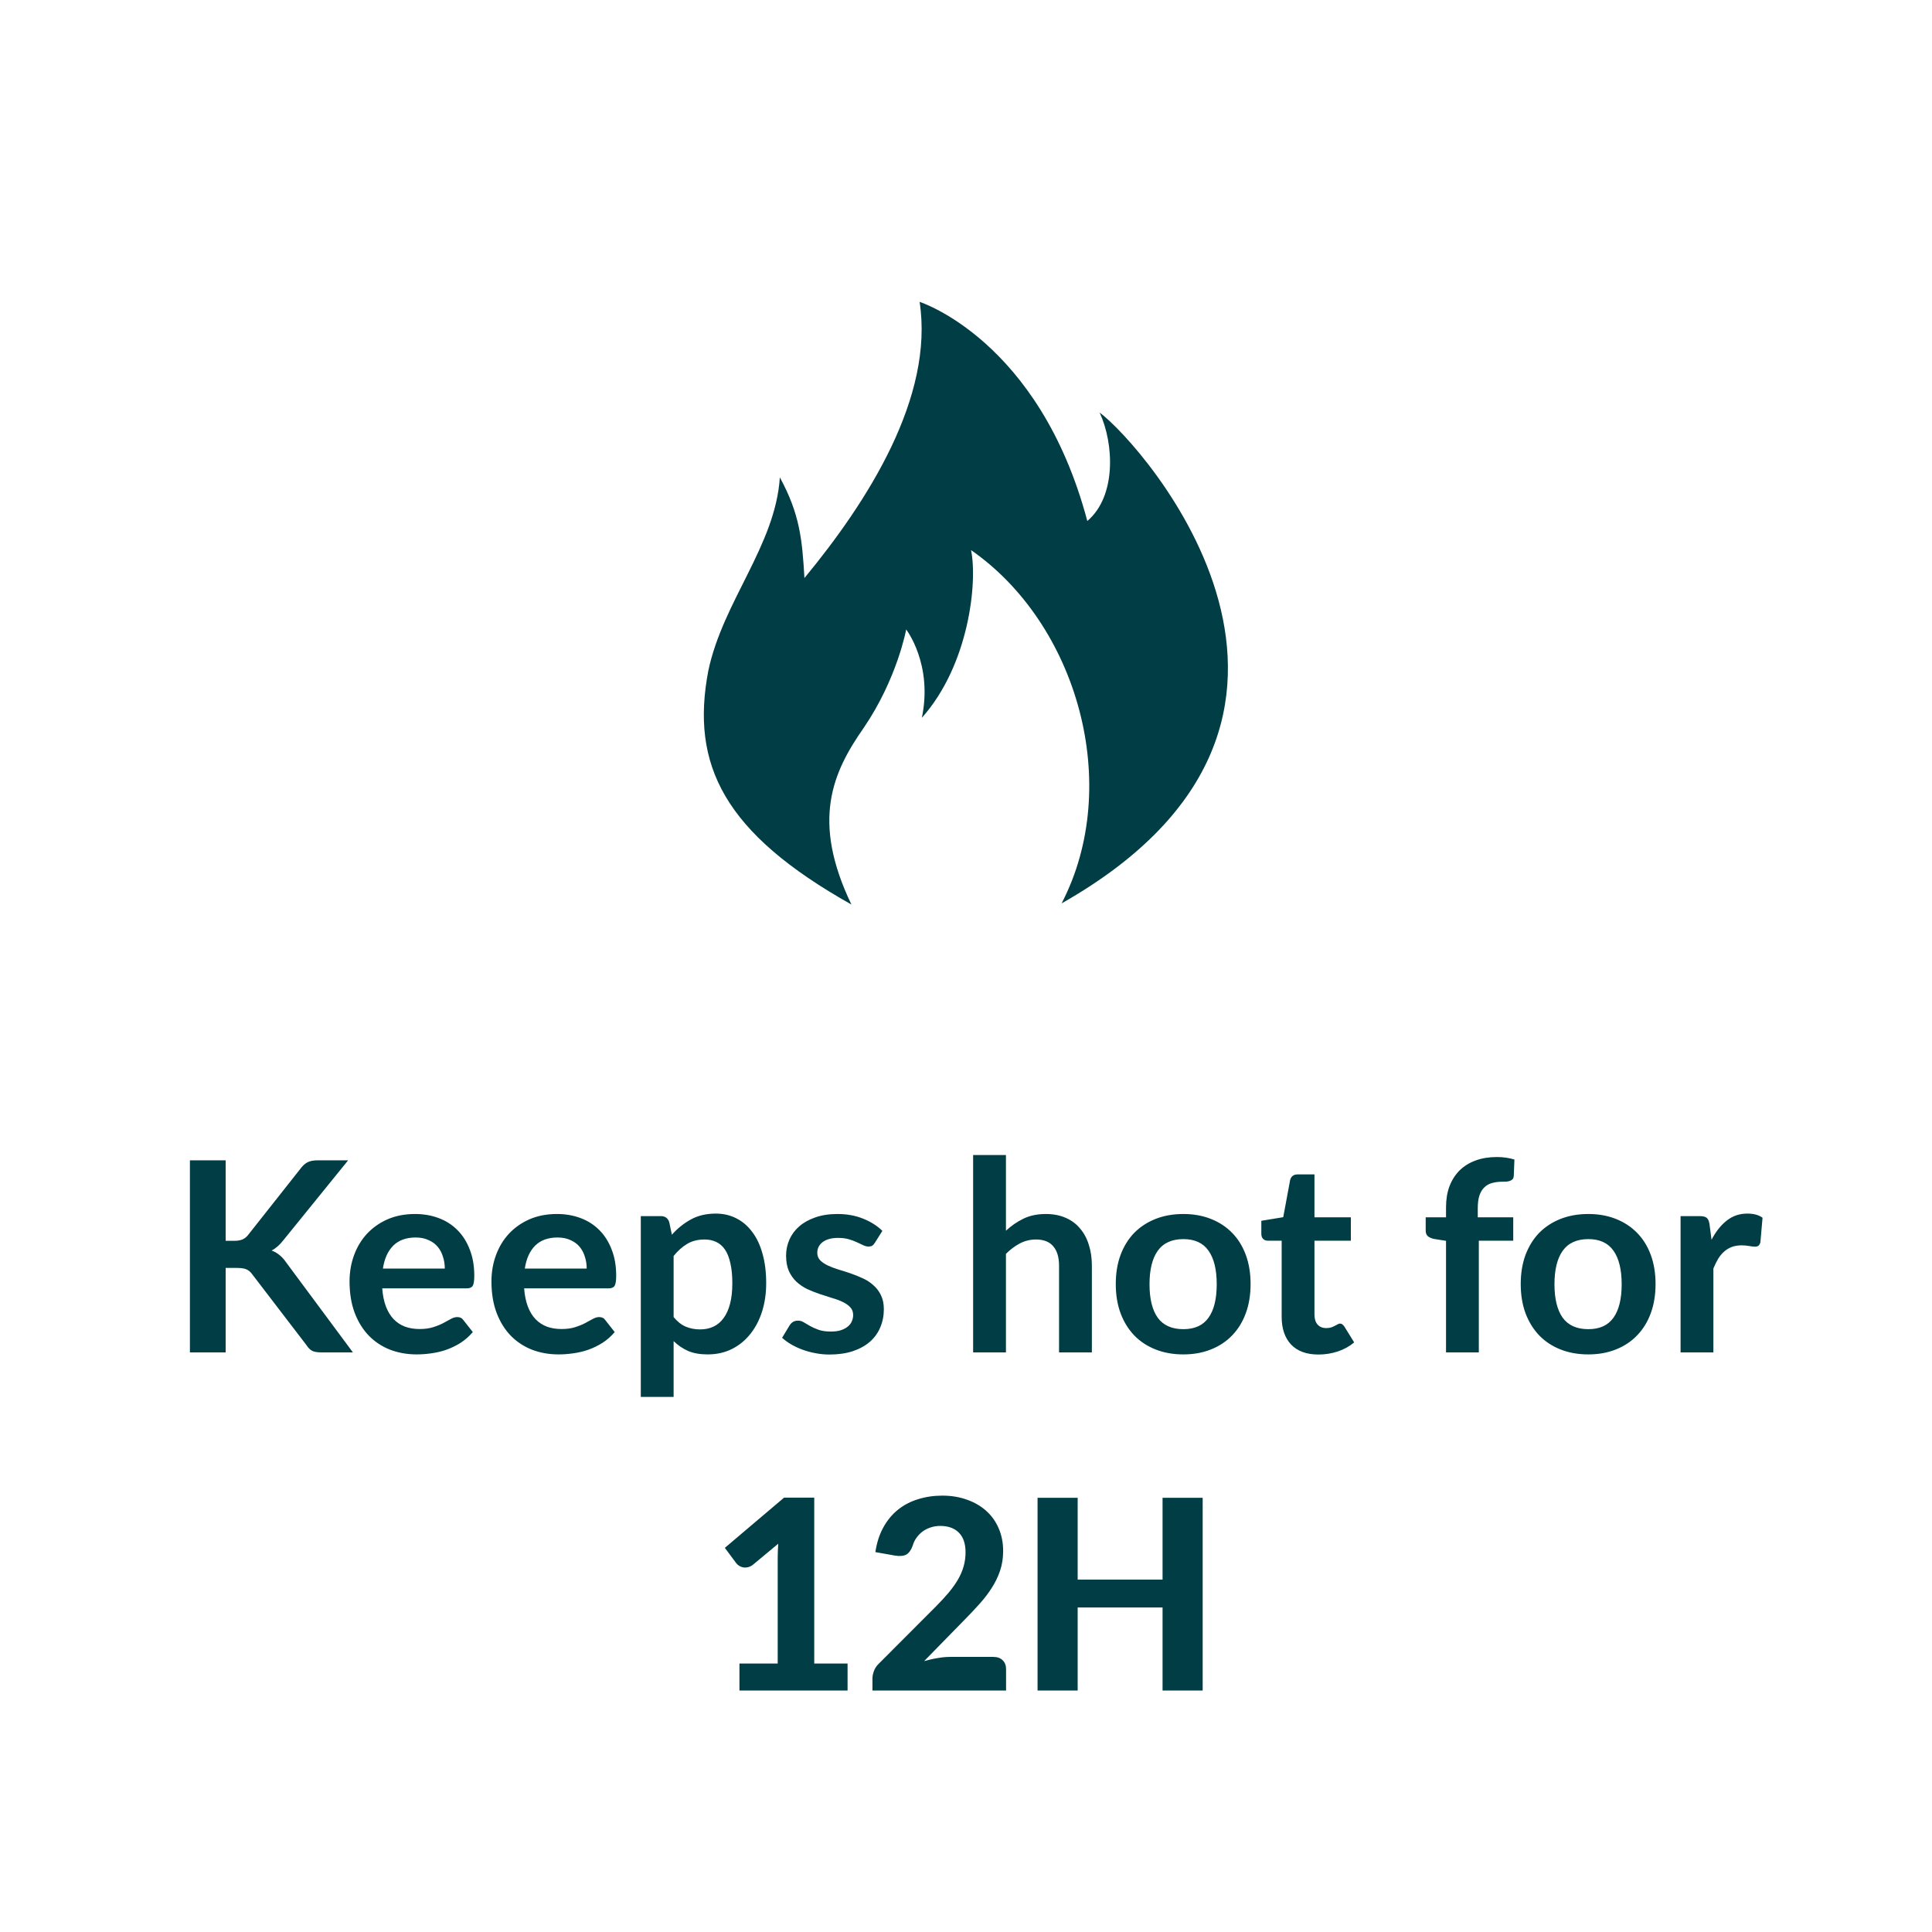
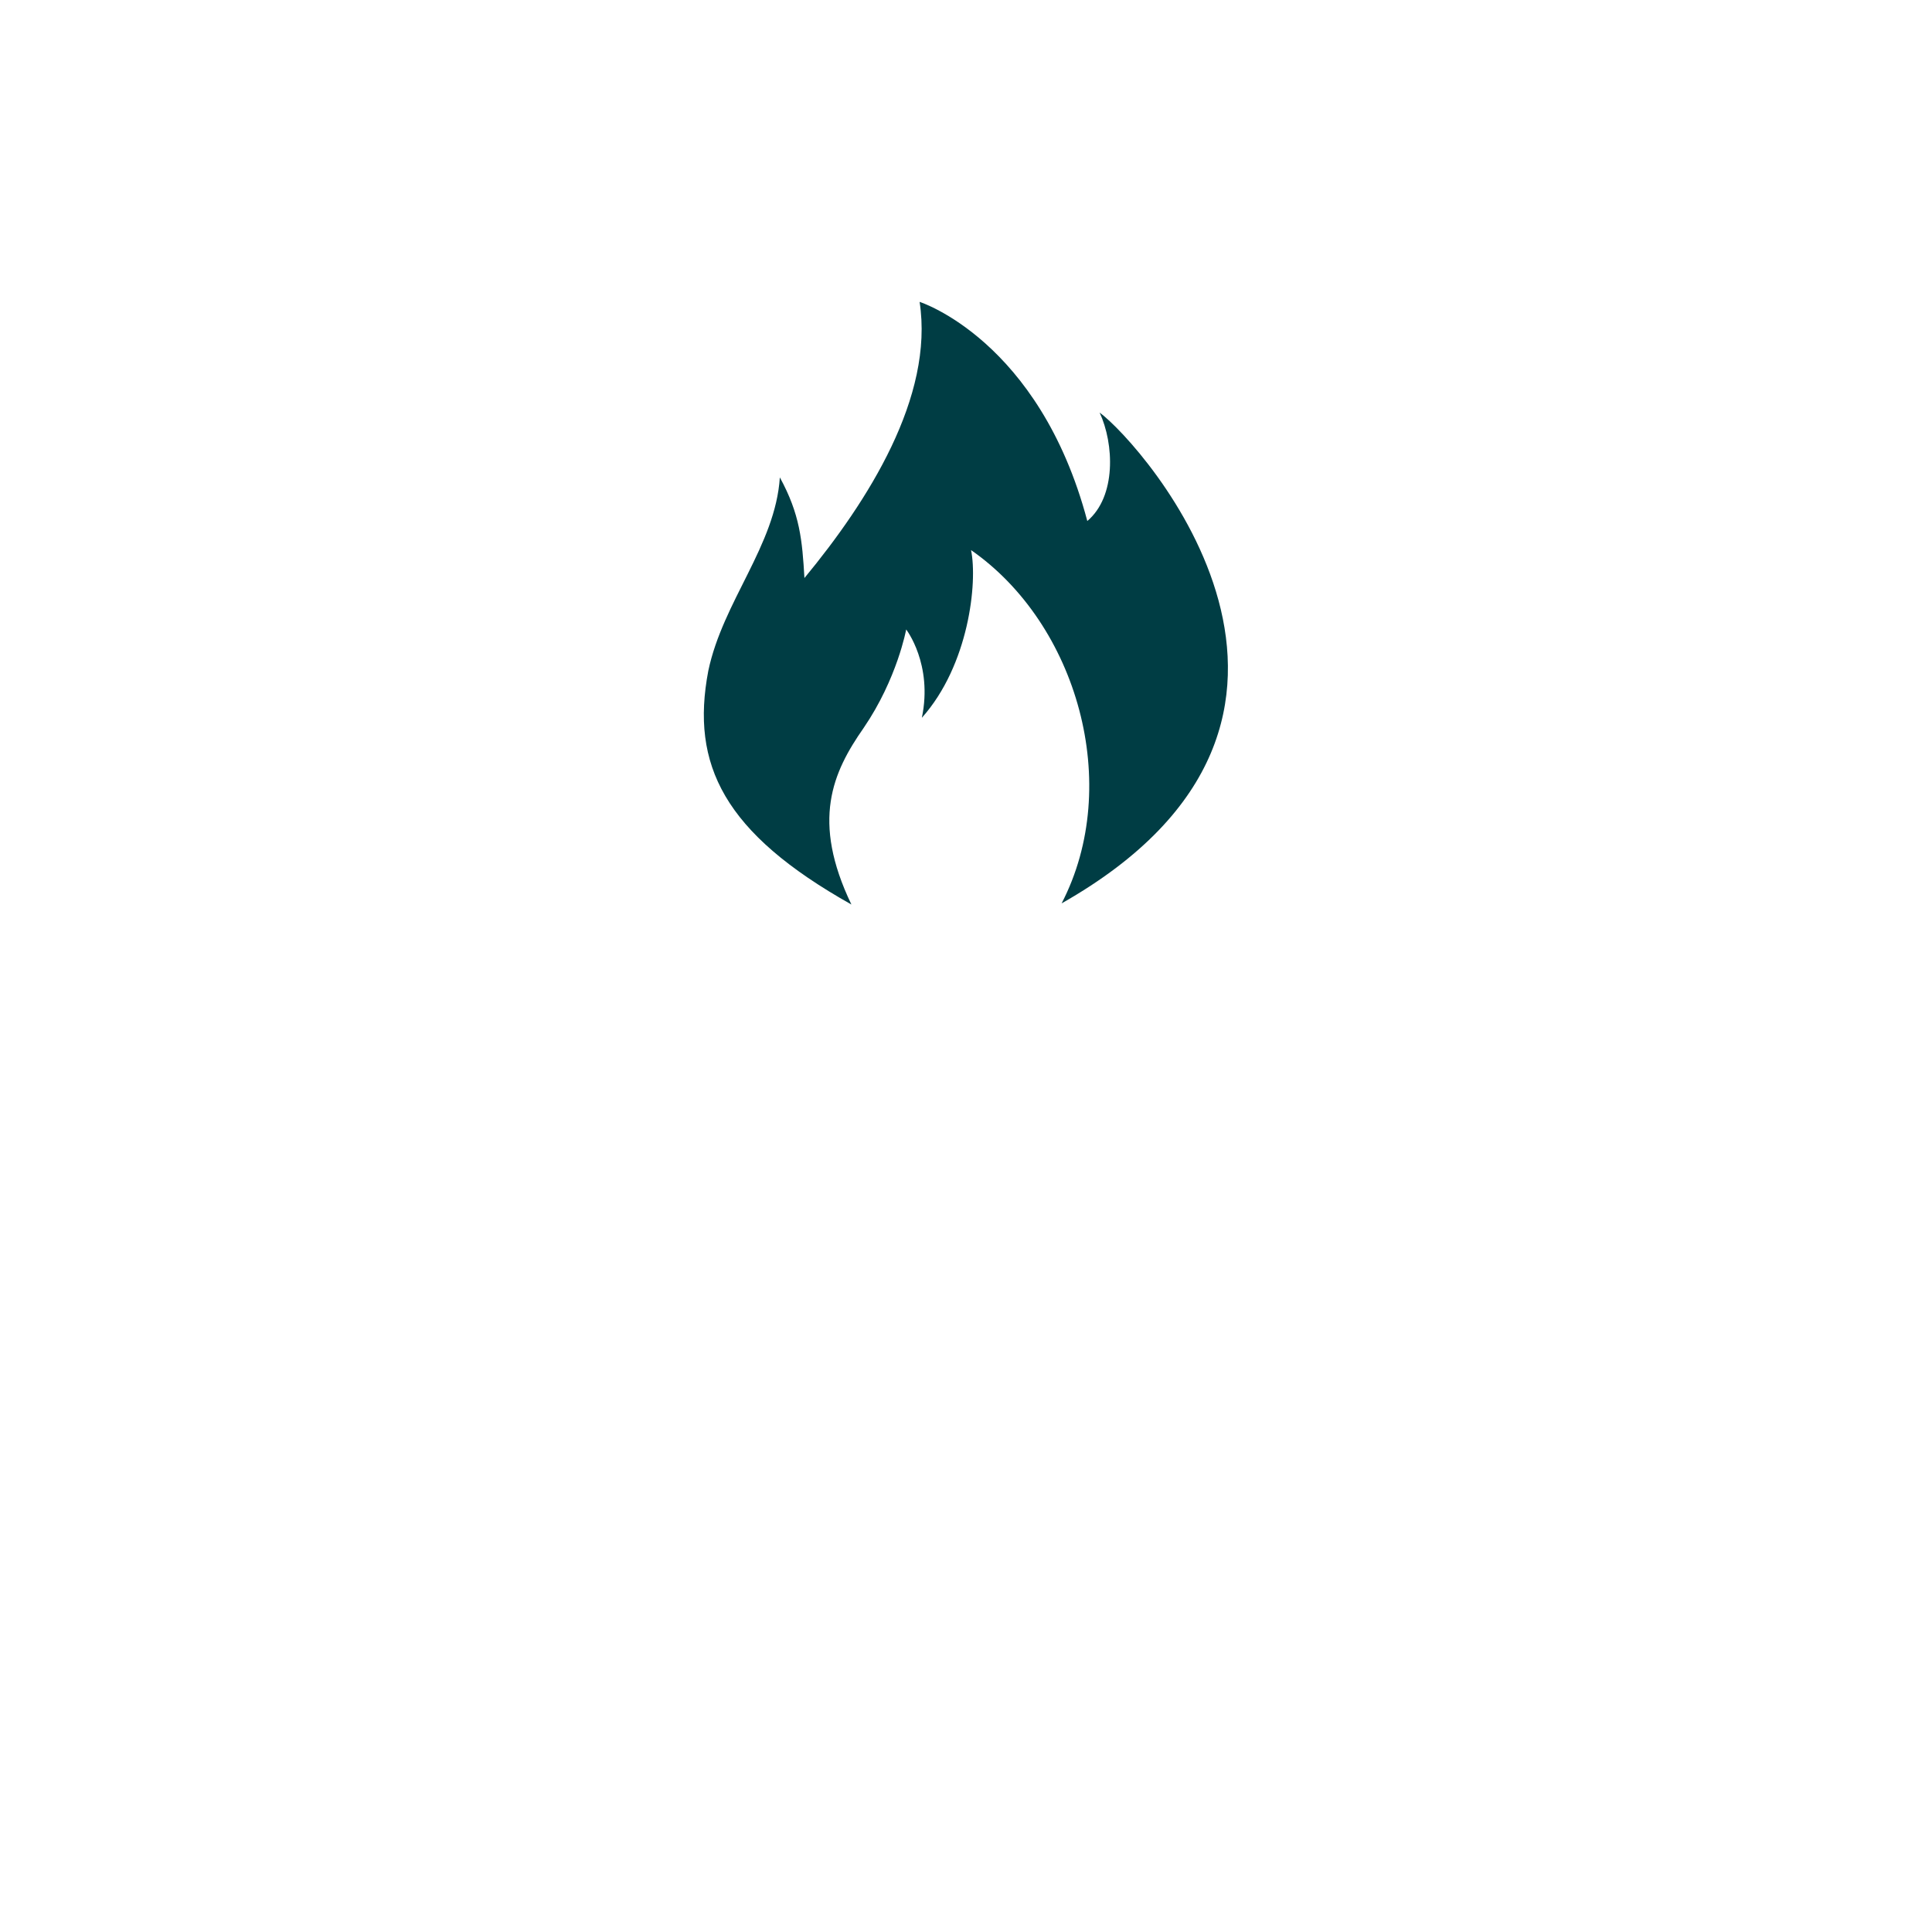
<svg xmlns="http://www.w3.org/2000/svg" height="100%" viewBox="0 0 80 80" fill="none" class=" X8aa107df92fdc8ba8110e8b1253e09d0">
  <g clip-path="url(#clip0_897_10611)">
    <path d="M35.255 37.454C33.588 33.981 34.468 31.991 35.764 30.139C37.153 28.102 37.523 26.065 37.523 26.065C37.523 26.065 38.635 27.5 38.172 29.722C40.116 27.546 40.486 24.12 40.209 22.778C44.607 25.833 46.505 32.5 43.959 37.407C57.431 29.768 47.292 18.38 45.533 17.083C46.135 18.38 46.227 20.556 45.023 21.574C43.033 14.074 38.079 12.5 38.079 12.5C38.681 16.435 35.949 20.741 33.31 23.935C33.218 22.361 33.125 21.296 32.292 19.768C32.107 22.593 29.931 24.907 29.329 27.778C28.588 31.667 29.977 34.491 35.255 37.454Z" fill="#003D44" />
  </g>
-   <path d="M9.344 51.38H9.69C9.829 51.38 9.945 51.362 10.037 51.325C10.128 51.285 10.207 51.222 10.273 51.138L12.467 48.361C12.559 48.243 12.655 48.163 12.754 48.118C12.856 48.071 12.985 48.047 13.139 48.047H14.415L11.736 51.352C11.578 51.554 11.415 51.697 11.246 51.782C11.367 51.825 11.476 51.888 11.571 51.968C11.67 52.045 11.764 52.148 11.851 52.276L14.613 56H13.309C13.133 56 13.001 55.976 12.913 55.928C12.829 55.877 12.757 55.804 12.698 55.709L10.449 52.772C10.379 52.672 10.299 52.603 10.207 52.562C10.115 52.522 9.983 52.502 9.811 52.502H9.344V56H7.864V48.047H9.344V51.38ZM18.418 52.529C18.418 52.353 18.392 52.188 18.341 52.035C18.293 51.877 18.22 51.739 18.121 51.622C18.022 51.505 17.895 51.413 17.741 51.347C17.591 51.277 17.415 51.242 17.213 51.242C16.821 51.242 16.511 51.354 16.284 51.578C16.06 51.802 15.917 52.119 15.855 52.529H18.418ZM15.827 53.349C15.849 53.639 15.901 53.89 15.981 54.102C16.062 54.312 16.168 54.486 16.3 54.625C16.432 54.761 16.588 54.863 16.768 54.933C16.951 54.999 17.153 55.032 17.373 55.032C17.593 55.032 17.782 55.006 17.939 54.955C18.101 54.904 18.24 54.847 18.357 54.785C18.478 54.722 18.583 54.665 18.671 54.614C18.762 54.563 18.851 54.537 18.935 54.537C19.049 54.537 19.133 54.579 19.188 54.663L19.578 55.158C19.428 55.334 19.259 55.483 19.072 55.604C18.885 55.721 18.689 55.817 18.484 55.89C18.282 55.96 18.075 56.009 17.862 56.038C17.653 56.068 17.45 56.083 17.252 56.083C16.86 56.083 16.495 56.018 16.157 55.89C15.82 55.758 15.527 55.566 15.277 55.312C15.028 55.056 14.832 54.74 14.689 54.367C14.546 53.989 14.474 53.553 14.474 53.057C14.474 52.672 14.537 52.311 14.661 51.974C14.786 51.633 14.964 51.338 15.195 51.089C15.43 50.836 15.714 50.636 16.047 50.489C16.385 50.342 16.764 50.269 17.186 50.269C17.541 50.269 17.87 50.326 18.17 50.44C18.471 50.553 18.73 50.72 18.946 50.94C19.162 51.156 19.331 51.424 19.452 51.743C19.576 52.058 19.639 52.419 19.639 52.827C19.639 53.032 19.617 53.171 19.573 53.245C19.529 53.314 19.445 53.349 19.32 53.349H15.827ZM24.294 52.529C24.294 52.353 24.268 52.188 24.217 52.035C24.169 51.877 24.096 51.739 23.997 51.622C23.898 51.505 23.771 51.413 23.617 51.347C23.467 51.277 23.291 51.242 23.089 51.242C22.697 51.242 22.387 51.354 22.16 51.578C21.936 51.802 21.793 52.119 21.731 52.529H24.294ZM21.703 53.349C21.725 53.639 21.777 53.89 21.857 54.102C21.938 54.312 22.044 54.486 22.176 54.625C22.308 54.761 22.464 54.863 22.644 54.933C22.827 54.999 23.029 55.032 23.249 55.032C23.469 55.032 23.658 55.006 23.815 54.955C23.977 54.904 24.116 54.847 24.233 54.785C24.354 54.722 24.459 54.665 24.547 54.614C24.639 54.563 24.727 54.537 24.811 54.537C24.924 54.537 25.009 54.579 25.064 54.663L25.454 55.158C25.304 55.334 25.135 55.483 24.948 55.604C24.761 55.721 24.565 55.817 24.36 55.89C24.158 55.96 23.951 56.009 23.738 56.038C23.529 56.068 23.326 56.083 23.128 56.083C22.735 56.083 22.371 56.018 22.033 55.89C21.696 55.758 21.403 55.566 21.153 55.312C20.904 55.056 20.708 54.74 20.565 54.367C20.422 53.989 20.35 53.553 20.35 53.057C20.35 52.672 20.413 52.311 20.537 51.974C20.662 51.633 20.84 51.338 21.071 51.089C21.305 50.836 21.59 50.636 21.923 50.489C22.261 50.342 22.64 50.269 23.062 50.269C23.418 50.269 23.746 50.326 24.046 50.44C24.347 50.553 24.605 50.72 24.822 50.94C25.038 51.156 25.207 51.424 25.328 51.743C25.453 52.058 25.515 52.419 25.515 52.827C25.515 53.032 25.493 53.171 25.449 53.245C25.405 53.314 25.32 53.349 25.196 53.349H21.703ZM27.893 54.537C28.047 54.724 28.214 54.856 28.393 54.933C28.577 55.01 28.775 55.048 28.987 55.048C29.193 55.048 29.378 55.01 29.543 54.933C29.708 54.856 29.847 54.739 29.961 54.581C30.078 54.423 30.168 54.225 30.23 53.987C30.293 53.745 30.324 53.461 30.324 53.135C30.324 52.804 30.296 52.526 30.241 52.298C30.19 52.068 30.115 51.88 30.016 51.737C29.917 51.594 29.796 51.49 29.653 51.424C29.513 51.358 29.354 51.325 29.174 51.325C28.892 51.325 28.652 51.386 28.454 51.507C28.256 51.624 28.069 51.791 27.893 52.007V54.537ZM27.821 51.127C28.052 50.867 28.314 50.656 28.608 50.495C28.901 50.333 29.246 50.252 29.642 50.252C29.95 50.252 30.23 50.317 30.483 50.445C30.74 50.573 30.96 50.76 31.143 51.006C31.33 51.248 31.473 51.549 31.572 51.908C31.675 52.264 31.726 52.672 31.726 53.135C31.726 53.556 31.669 53.947 31.556 54.306C31.442 54.665 31.279 54.977 31.066 55.241C30.857 55.505 30.602 55.712 30.302 55.862C30.005 56.009 29.671 56.083 29.301 56.083C28.985 56.083 28.716 56.035 28.492 55.94C28.269 55.84 28.069 55.705 27.893 55.532V57.843H26.534V50.357H27.365C27.541 50.357 27.656 50.44 27.711 50.605L27.821 51.127ZM36.229 51.457C36.193 51.516 36.154 51.558 36.114 51.584C36.073 51.605 36.022 51.617 35.96 51.617C35.894 51.617 35.822 51.598 35.745 51.562C35.672 51.525 35.586 51.484 35.487 51.441C35.388 51.393 35.274 51.351 35.146 51.314C35.021 51.277 34.873 51.259 34.7 51.259C34.433 51.259 34.222 51.316 34.068 51.429C33.917 51.543 33.842 51.692 33.842 51.875C33.842 51.996 33.881 52.099 33.958 52.183C34.038 52.264 34.143 52.335 34.271 52.398C34.403 52.46 34.552 52.517 34.717 52.568C34.882 52.616 35.049 52.669 35.217 52.727C35.39 52.786 35.558 52.854 35.723 52.931C35.888 53.004 36.035 53.1 36.163 53.217C36.295 53.331 36.4 53.468 36.477 53.63C36.557 53.791 36.598 53.985 36.598 54.212C36.598 54.484 36.548 54.735 36.449 54.966C36.354 55.193 36.211 55.391 36.02 55.56C35.83 55.725 35.593 55.855 35.311 55.95C35.032 56.042 34.709 56.088 34.343 56.088C34.148 56.088 33.958 56.07 33.771 56.033C33.587 56 33.41 55.952 33.237 55.89C33.069 55.828 32.911 55.754 32.764 55.67C32.621 55.586 32.495 55.494 32.385 55.395L32.698 54.878C32.739 54.816 32.786 54.768 32.841 54.735C32.896 54.702 32.966 54.685 33.05 54.685C33.135 54.685 33.213 54.709 33.287 54.757C33.364 54.805 33.452 54.856 33.551 54.911C33.65 54.966 33.765 55.017 33.897 55.065C34.033 55.113 34.203 55.136 34.409 55.136C34.57 55.136 34.708 55.118 34.821 55.081C34.939 55.041 35.034 54.99 35.107 54.928C35.184 54.865 35.239 54.794 35.272 54.713C35.309 54.629 35.327 54.542 35.327 54.455C35.327 54.322 35.287 54.214 35.206 54.13C35.129 54.046 35.025 53.972 34.893 53.91C34.764 53.848 34.616 53.793 34.447 53.745C34.282 53.694 34.112 53.639 33.936 53.58C33.763 53.521 33.593 53.453 33.424 53.377C33.259 53.296 33.111 53.195 32.979 53.074C32.85 52.953 32.746 52.804 32.665 52.629C32.588 52.453 32.55 52.24 32.55 51.99C32.55 51.76 32.596 51.539 32.687 51.331C32.779 51.121 32.913 50.94 33.089 50.786C33.268 50.628 33.49 50.504 33.754 50.412C34.022 50.317 34.33 50.269 34.678 50.269C35.067 50.269 35.421 50.333 35.74 50.462C36.059 50.59 36.325 50.758 36.537 50.968L36.229 51.457ZM41.654 50.962C41.873 50.757 42.115 50.59 42.38 50.462C42.644 50.333 42.953 50.269 43.309 50.269C43.617 50.269 43.89 50.322 44.129 50.428C44.367 50.531 44.565 50.678 44.722 50.868C44.884 51.056 45.005 51.281 45.086 51.545C45.17 51.805 45.212 52.093 45.212 52.408V56H43.853V52.408C43.853 52.064 43.775 51.798 43.617 51.611C43.459 51.42 43.219 51.325 42.897 51.325C42.662 51.325 42.442 51.378 42.236 51.484C42.031 51.591 41.837 51.736 41.654 51.919V56H40.295V47.827H41.654V50.962ZM49.001 50.269C49.419 50.269 49.798 50.337 50.139 50.472C50.484 50.608 50.778 50.801 51.02 51.05C51.265 51.299 51.454 51.604 51.586 51.963C51.718 52.322 51.784 52.724 51.784 53.167C51.784 53.615 51.718 54.018 51.586 54.377C51.454 54.737 51.265 55.043 51.02 55.296C50.778 55.549 50.484 55.743 50.139 55.879C49.798 56.015 49.419 56.083 49.001 56.083C48.579 56.083 48.196 56.015 47.852 55.879C47.507 55.743 47.212 55.549 46.966 55.296C46.724 55.043 46.535 54.737 46.4 54.377C46.267 54.018 46.202 53.615 46.202 53.167C46.202 52.724 46.267 52.322 46.4 51.963C46.535 51.604 46.724 51.299 46.966 51.05C47.212 50.801 47.507 50.608 47.852 50.472C48.196 50.337 48.579 50.269 49.001 50.269ZM49.001 55.038C49.47 55.038 49.817 54.88 50.041 54.565C50.268 54.249 50.382 53.787 50.382 53.178C50.382 52.57 50.268 52.106 50.041 51.787C49.817 51.468 49.47 51.309 49.001 51.309C48.524 51.309 48.17 51.47 47.94 51.792C47.712 52.111 47.599 52.574 47.599 53.178C47.599 53.783 47.712 54.245 47.94 54.565C48.17 54.88 48.524 55.038 49.001 55.038ZM54.594 56.088C54.103 56.088 53.725 55.95 53.461 55.675C53.201 55.397 53.071 55.014 53.071 54.526V51.374H52.493C52.42 51.374 52.357 51.351 52.306 51.303C52.255 51.255 52.229 51.184 52.229 51.089V50.55L53.136 50.401L53.422 48.861C53.441 48.788 53.476 48.731 53.527 48.691C53.578 48.65 53.644 48.63 53.725 48.63H54.429V50.407H55.936V51.374H54.429V54.432C54.429 54.608 54.471 54.746 54.556 54.845C54.644 54.944 54.763 54.993 54.913 54.993C54.997 54.993 55.067 54.984 55.122 54.966C55.181 54.944 55.23 54.922 55.27 54.9C55.315 54.878 55.353 54.858 55.386 54.84C55.419 54.818 55.452 54.806 55.485 54.806C55.525 54.806 55.558 54.818 55.584 54.84C55.61 54.858 55.637 54.887 55.666 54.928L56.074 55.587C55.876 55.752 55.648 55.877 55.392 55.962C55.135 56.046 54.869 56.088 54.594 56.088ZM59.877 56V51.38L59.387 51.303C59.281 51.281 59.195 51.244 59.129 51.193C59.066 51.138 59.035 51.061 59.035 50.962V50.407H59.877V49.989C59.877 49.666 59.924 49.376 60.02 49.12C60.119 48.863 60.258 48.645 60.438 48.465C60.621 48.285 60.843 48.148 61.103 48.053C61.363 47.957 61.657 47.91 61.983 47.91C62.243 47.91 62.485 47.944 62.709 48.014L62.682 48.696C62.678 48.747 62.663 48.789 62.638 48.822C62.612 48.852 62.577 48.876 62.533 48.894C62.493 48.909 62.445 48.92 62.39 48.927C62.335 48.931 62.276 48.932 62.214 48.932C62.053 48.932 61.908 48.951 61.78 48.987C61.655 49.02 61.549 49.081 61.461 49.169C61.373 49.253 61.305 49.367 61.257 49.51C61.213 49.649 61.191 49.824 61.191 50.032V50.407H62.66V51.374H61.235V56H59.877ZM65.77 50.269C66.188 50.269 66.567 50.337 66.908 50.472C67.253 50.608 67.546 50.801 67.788 51.05C68.034 51.299 68.223 51.604 68.355 51.963C68.487 52.322 68.553 52.724 68.553 53.167C68.553 53.615 68.487 54.018 68.355 54.377C68.223 54.737 68.034 55.043 67.788 55.296C67.546 55.549 67.253 55.743 66.908 55.879C66.567 56.015 66.188 56.083 65.77 56.083C65.348 56.083 64.965 56.015 64.62 55.879C64.275 55.743 63.98 55.549 63.735 55.296C63.493 55.043 63.304 54.737 63.168 54.377C63.036 54.018 62.97 53.615 62.97 53.167C62.97 52.724 63.036 52.322 63.168 51.963C63.304 51.604 63.493 51.299 63.735 51.05C63.98 50.801 64.275 50.608 64.62 50.472C64.965 50.337 65.348 50.269 65.77 50.269ZM65.77 55.038C66.239 55.038 66.585 54.88 66.809 54.565C67.036 54.249 67.15 53.787 67.15 53.178C67.15 52.57 67.036 52.106 66.809 51.787C66.585 51.468 66.239 51.309 65.77 51.309C65.293 51.309 64.939 51.47 64.708 51.792C64.481 52.111 64.367 52.574 64.367 53.178C64.367 53.783 64.481 54.245 64.708 54.565C64.939 54.88 65.293 55.038 65.77 55.038ZM70.871 51.336C71.046 50.999 71.255 50.735 71.498 50.544C71.74 50.35 72.025 50.252 72.356 50.252C72.616 50.252 72.825 50.309 72.983 50.423L72.894 51.441C72.876 51.507 72.849 51.554 72.812 51.584C72.779 51.609 72.733 51.622 72.674 51.622C72.62 51.622 72.537 51.613 72.427 51.594C72.321 51.576 72.216 51.567 72.114 51.567C71.963 51.567 71.829 51.589 71.712 51.633C71.595 51.677 71.488 51.741 71.393 51.825C71.301 51.906 71.219 52.005 71.145 52.123C71.076 52.24 71.01 52.374 70.948 52.524V56H69.589V50.357H70.386C70.526 50.357 70.623 50.383 70.678 50.434C70.733 50.482 70.77 50.57 70.788 50.698L70.871 51.336ZM35.096 68.883V70H30.619V68.883H32.203V64.516C32.203 64.421 32.205 64.324 32.209 64.225C32.212 64.126 32.218 64.025 32.225 63.922L31.18 64.791C31.107 64.847 31.035 64.881 30.966 64.896C30.896 64.911 30.83 64.912 30.768 64.901C30.705 64.887 30.65 64.865 30.603 64.835C30.555 64.802 30.518 64.769 30.493 64.737L30.014 64.093L32.467 62.014H33.716V68.883H35.096ZM41.131 68.609C41.296 68.609 41.424 68.654 41.516 68.746C41.611 68.838 41.659 68.959 41.659 69.109V70H36.126V69.505C36.126 69.41 36.146 69.307 36.186 69.197C36.226 69.083 36.294 68.981 36.39 68.889L38.755 66.519C38.956 66.317 39.134 66.124 39.288 65.941C39.442 65.754 39.57 65.573 39.673 65.397C39.776 65.217 39.853 65.035 39.904 64.852C39.955 64.669 39.981 64.476 39.981 64.275C39.981 63.919 39.889 63.649 39.706 63.466C39.523 63.279 39.264 63.185 38.931 63.185C38.784 63.185 38.648 63.208 38.524 63.252C38.403 63.292 38.293 63.349 38.194 63.422C38.098 63.495 38.016 63.581 37.946 63.681C37.876 63.779 37.825 63.888 37.792 64.005C37.726 64.188 37.636 64.311 37.523 64.374C37.413 64.432 37.255 64.445 37.05 64.412L36.247 64.269C36.305 63.88 36.415 63.539 36.577 63.246C36.738 62.953 36.94 62.709 37.182 62.514C37.424 62.32 37.7 62.175 38.012 62.08C38.324 61.981 38.659 61.931 39.019 61.931C39.396 61.931 39.739 61.988 40.047 62.102C40.359 62.212 40.625 62.368 40.845 62.569C41.065 62.767 41.235 63.008 41.356 63.29C41.477 63.572 41.538 63.884 41.538 64.225C41.538 64.518 41.495 64.79 41.411 65.039C41.327 65.288 41.211 65.527 41.065 65.754C40.922 65.978 40.755 66.196 40.564 66.409C40.373 66.621 40.172 66.836 39.959 67.052L38.265 68.784C38.452 68.73 38.637 68.687 38.821 68.658C39.004 68.625 39.176 68.609 39.338 68.609H41.131ZM49.8 62.02V70H48.139V66.562H44.624V70H42.963V62.02H44.624V65.407H48.139V62.02H49.8Z" fill="#003D44" />
  <defs>
    <clipPath id="clip0_897_10611">
      <rect width="21.713" height="25" fill="white" transform="translate(29.144 12.5)" />
    </clipPath>
  </defs>
</svg>